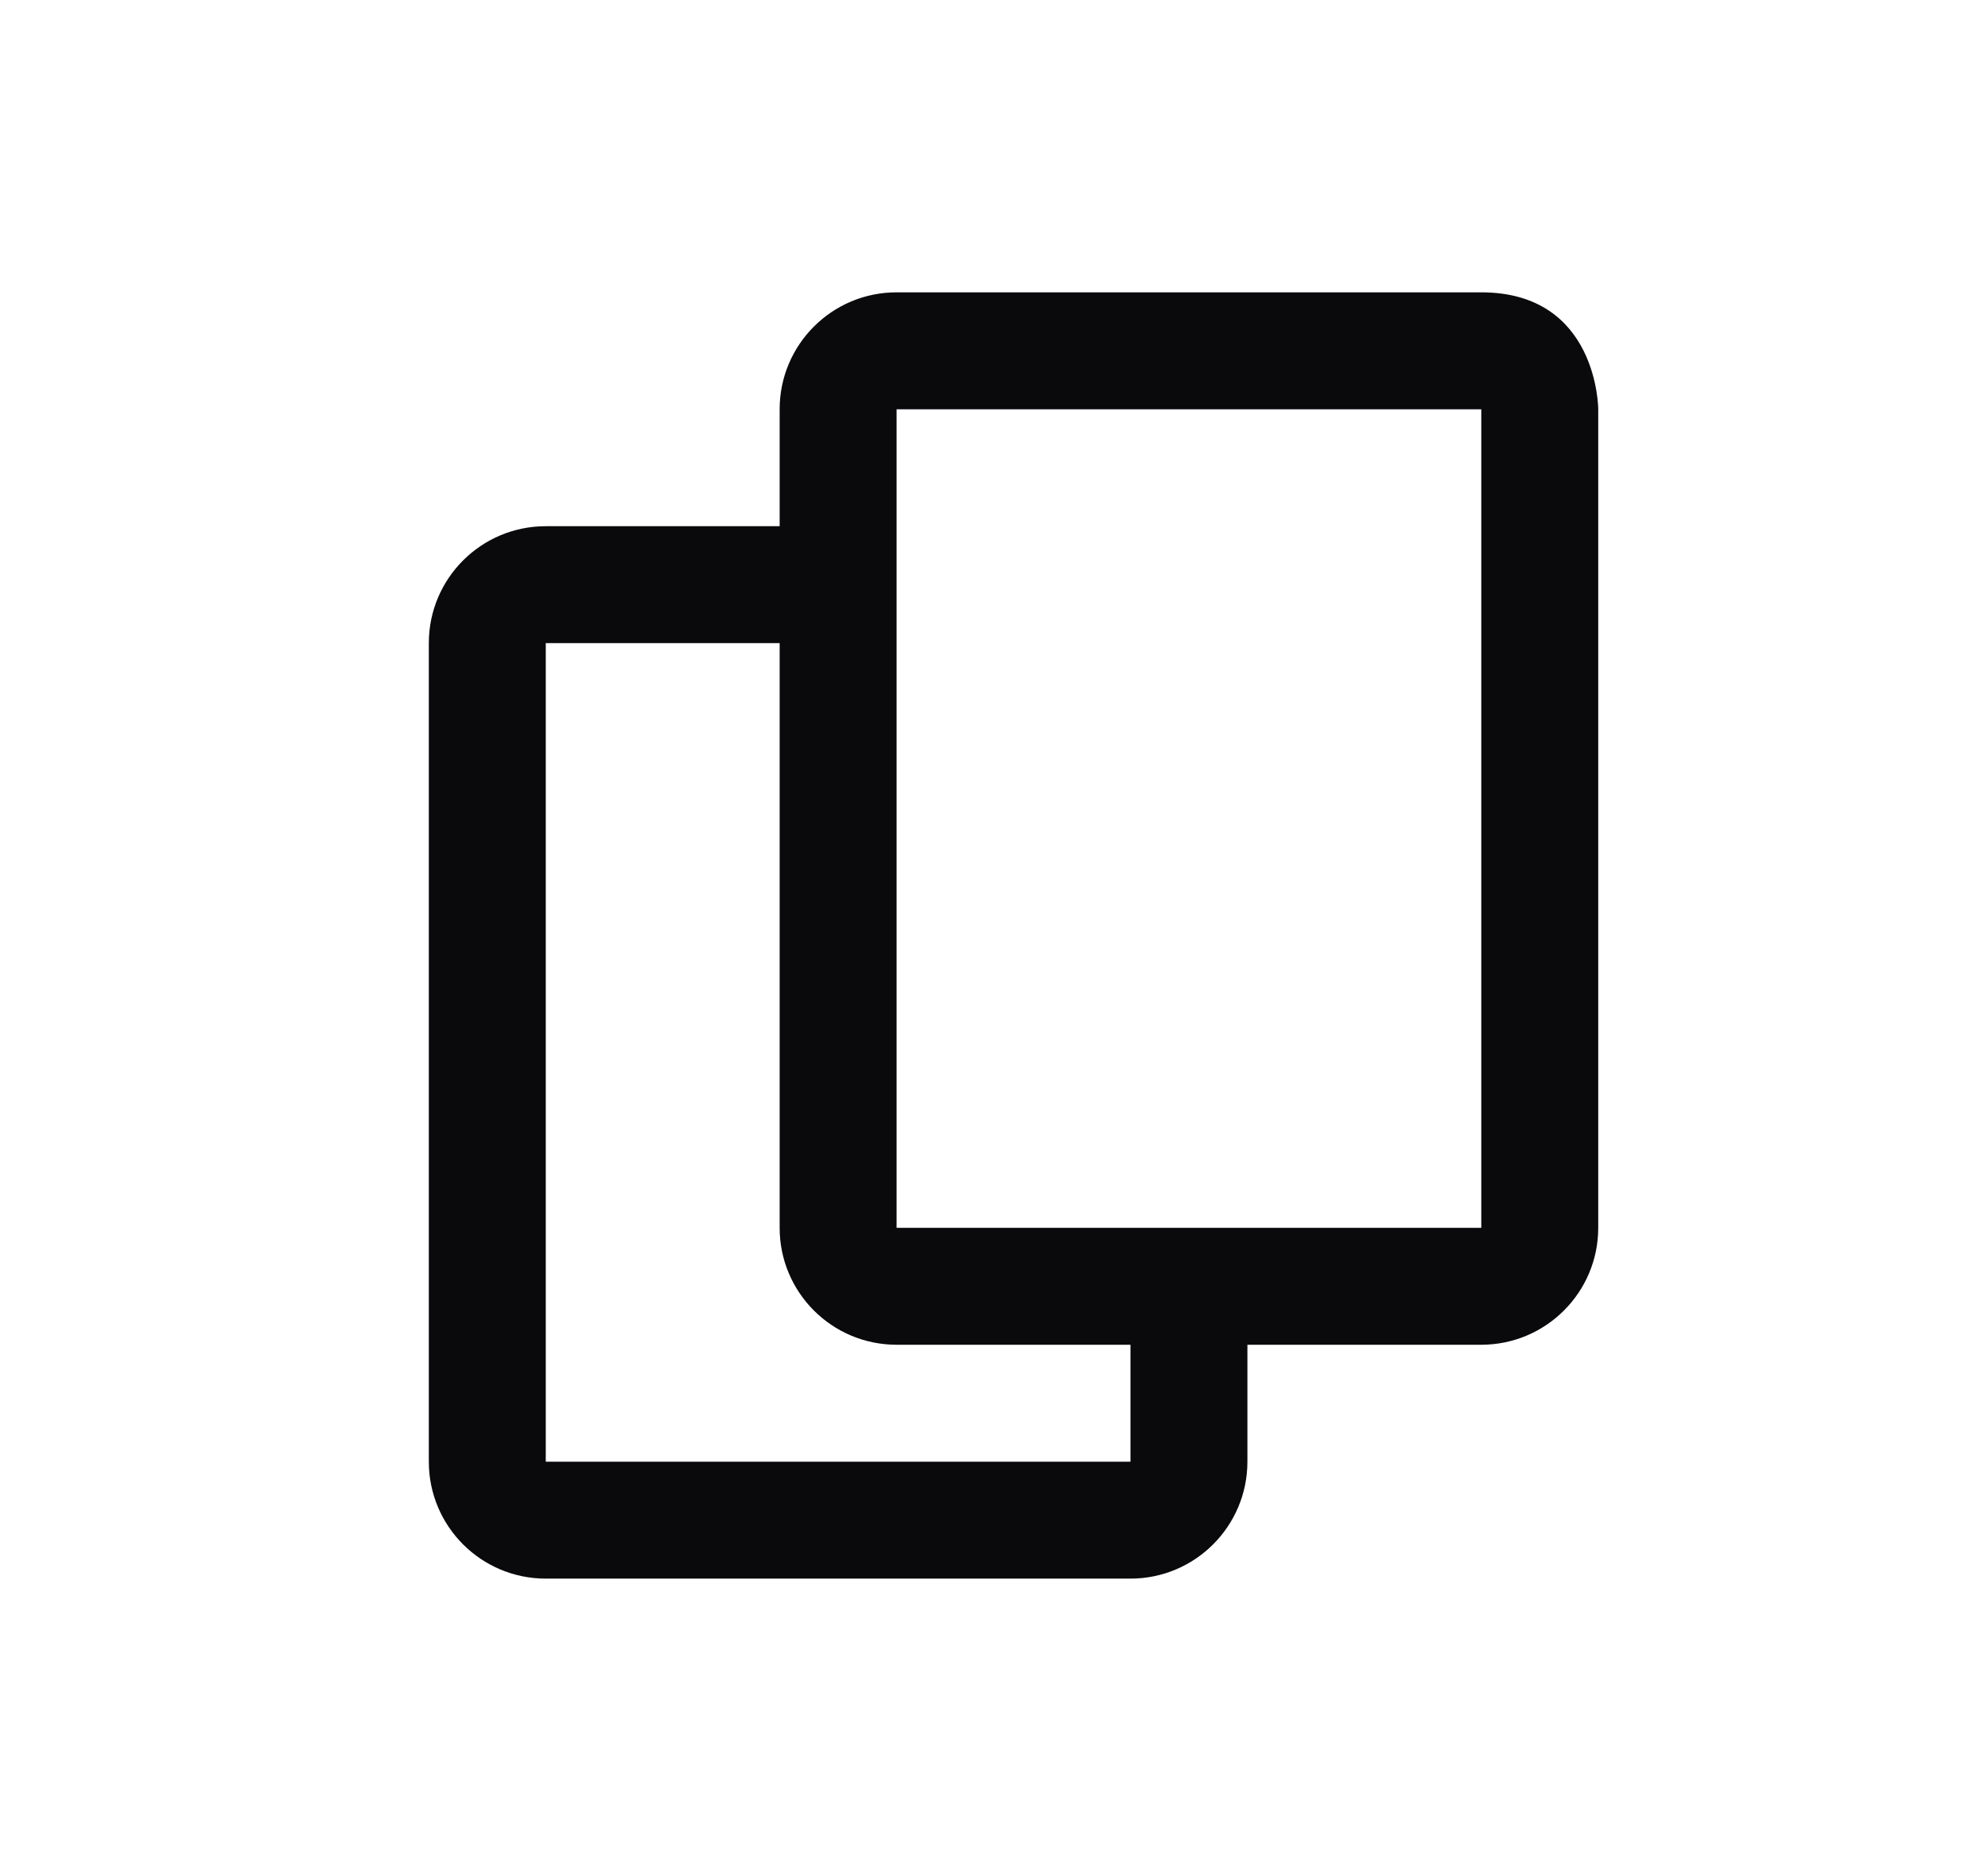
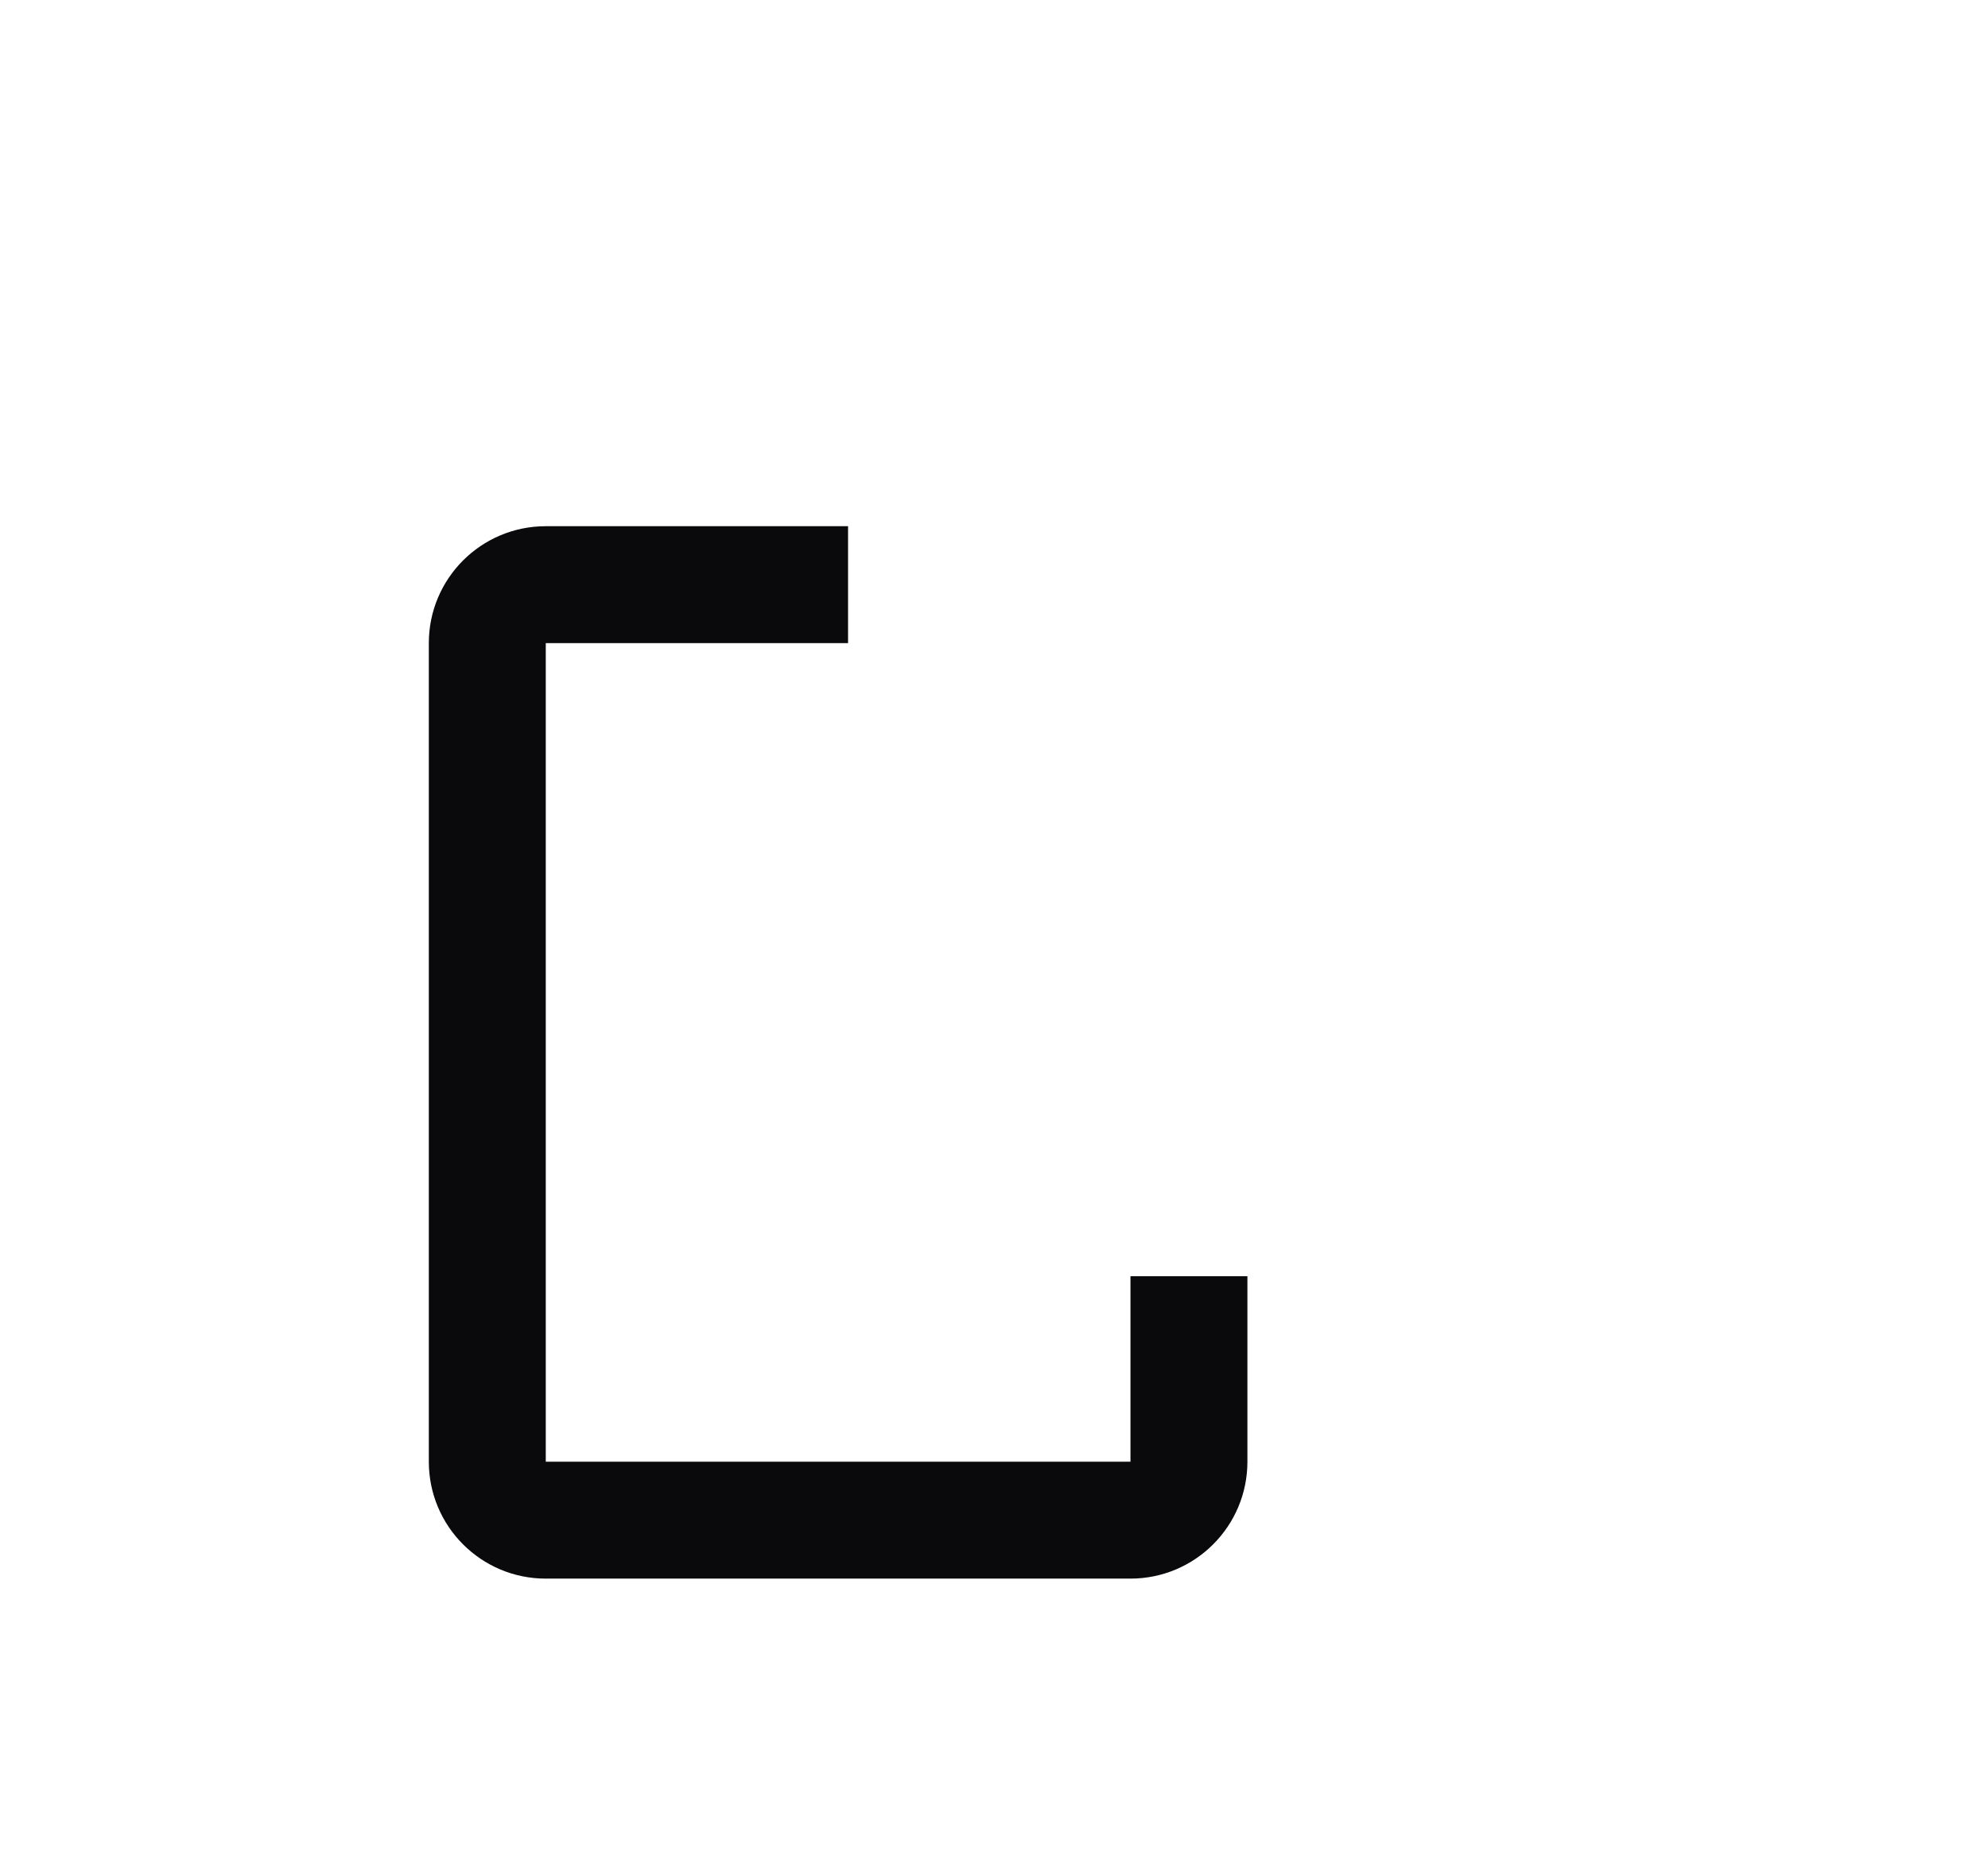
<svg xmlns="http://www.w3.org/2000/svg" width="17" height="16" viewBox="0 0 17 16" fill="none">
-   <path fill-rule="evenodd" clip-rule="evenodd" d="M7.667 10.5H12.667V3.5H7.667V10.5ZM12.667 11.5H7.667C7.114 11.5 6.667 11.052 6.667 10.5V3.5C6.667 2.948 7.114 2.5 7.667 2.5L12.667 2.5C13.667 2.5 13.667 3.5 13.667 3.5V10.5C13.667 11.052 13.219 11.5 12.667 11.5Z" fill="#0A0A0D" />
  <path d="M4.667 12.5H9.667V10.914H10.667V12.5C10.667 13.052 10.219 13.5 9.667 13.5H4.667C4.114 13.5 3.667 13.052 3.667 12.5V5.5C3.667 4.948 4.114 4.5 4.667 4.5H7.252V5.5L4.667 5.5V12.5Z" fill="#0A0A0D" />
</svg>